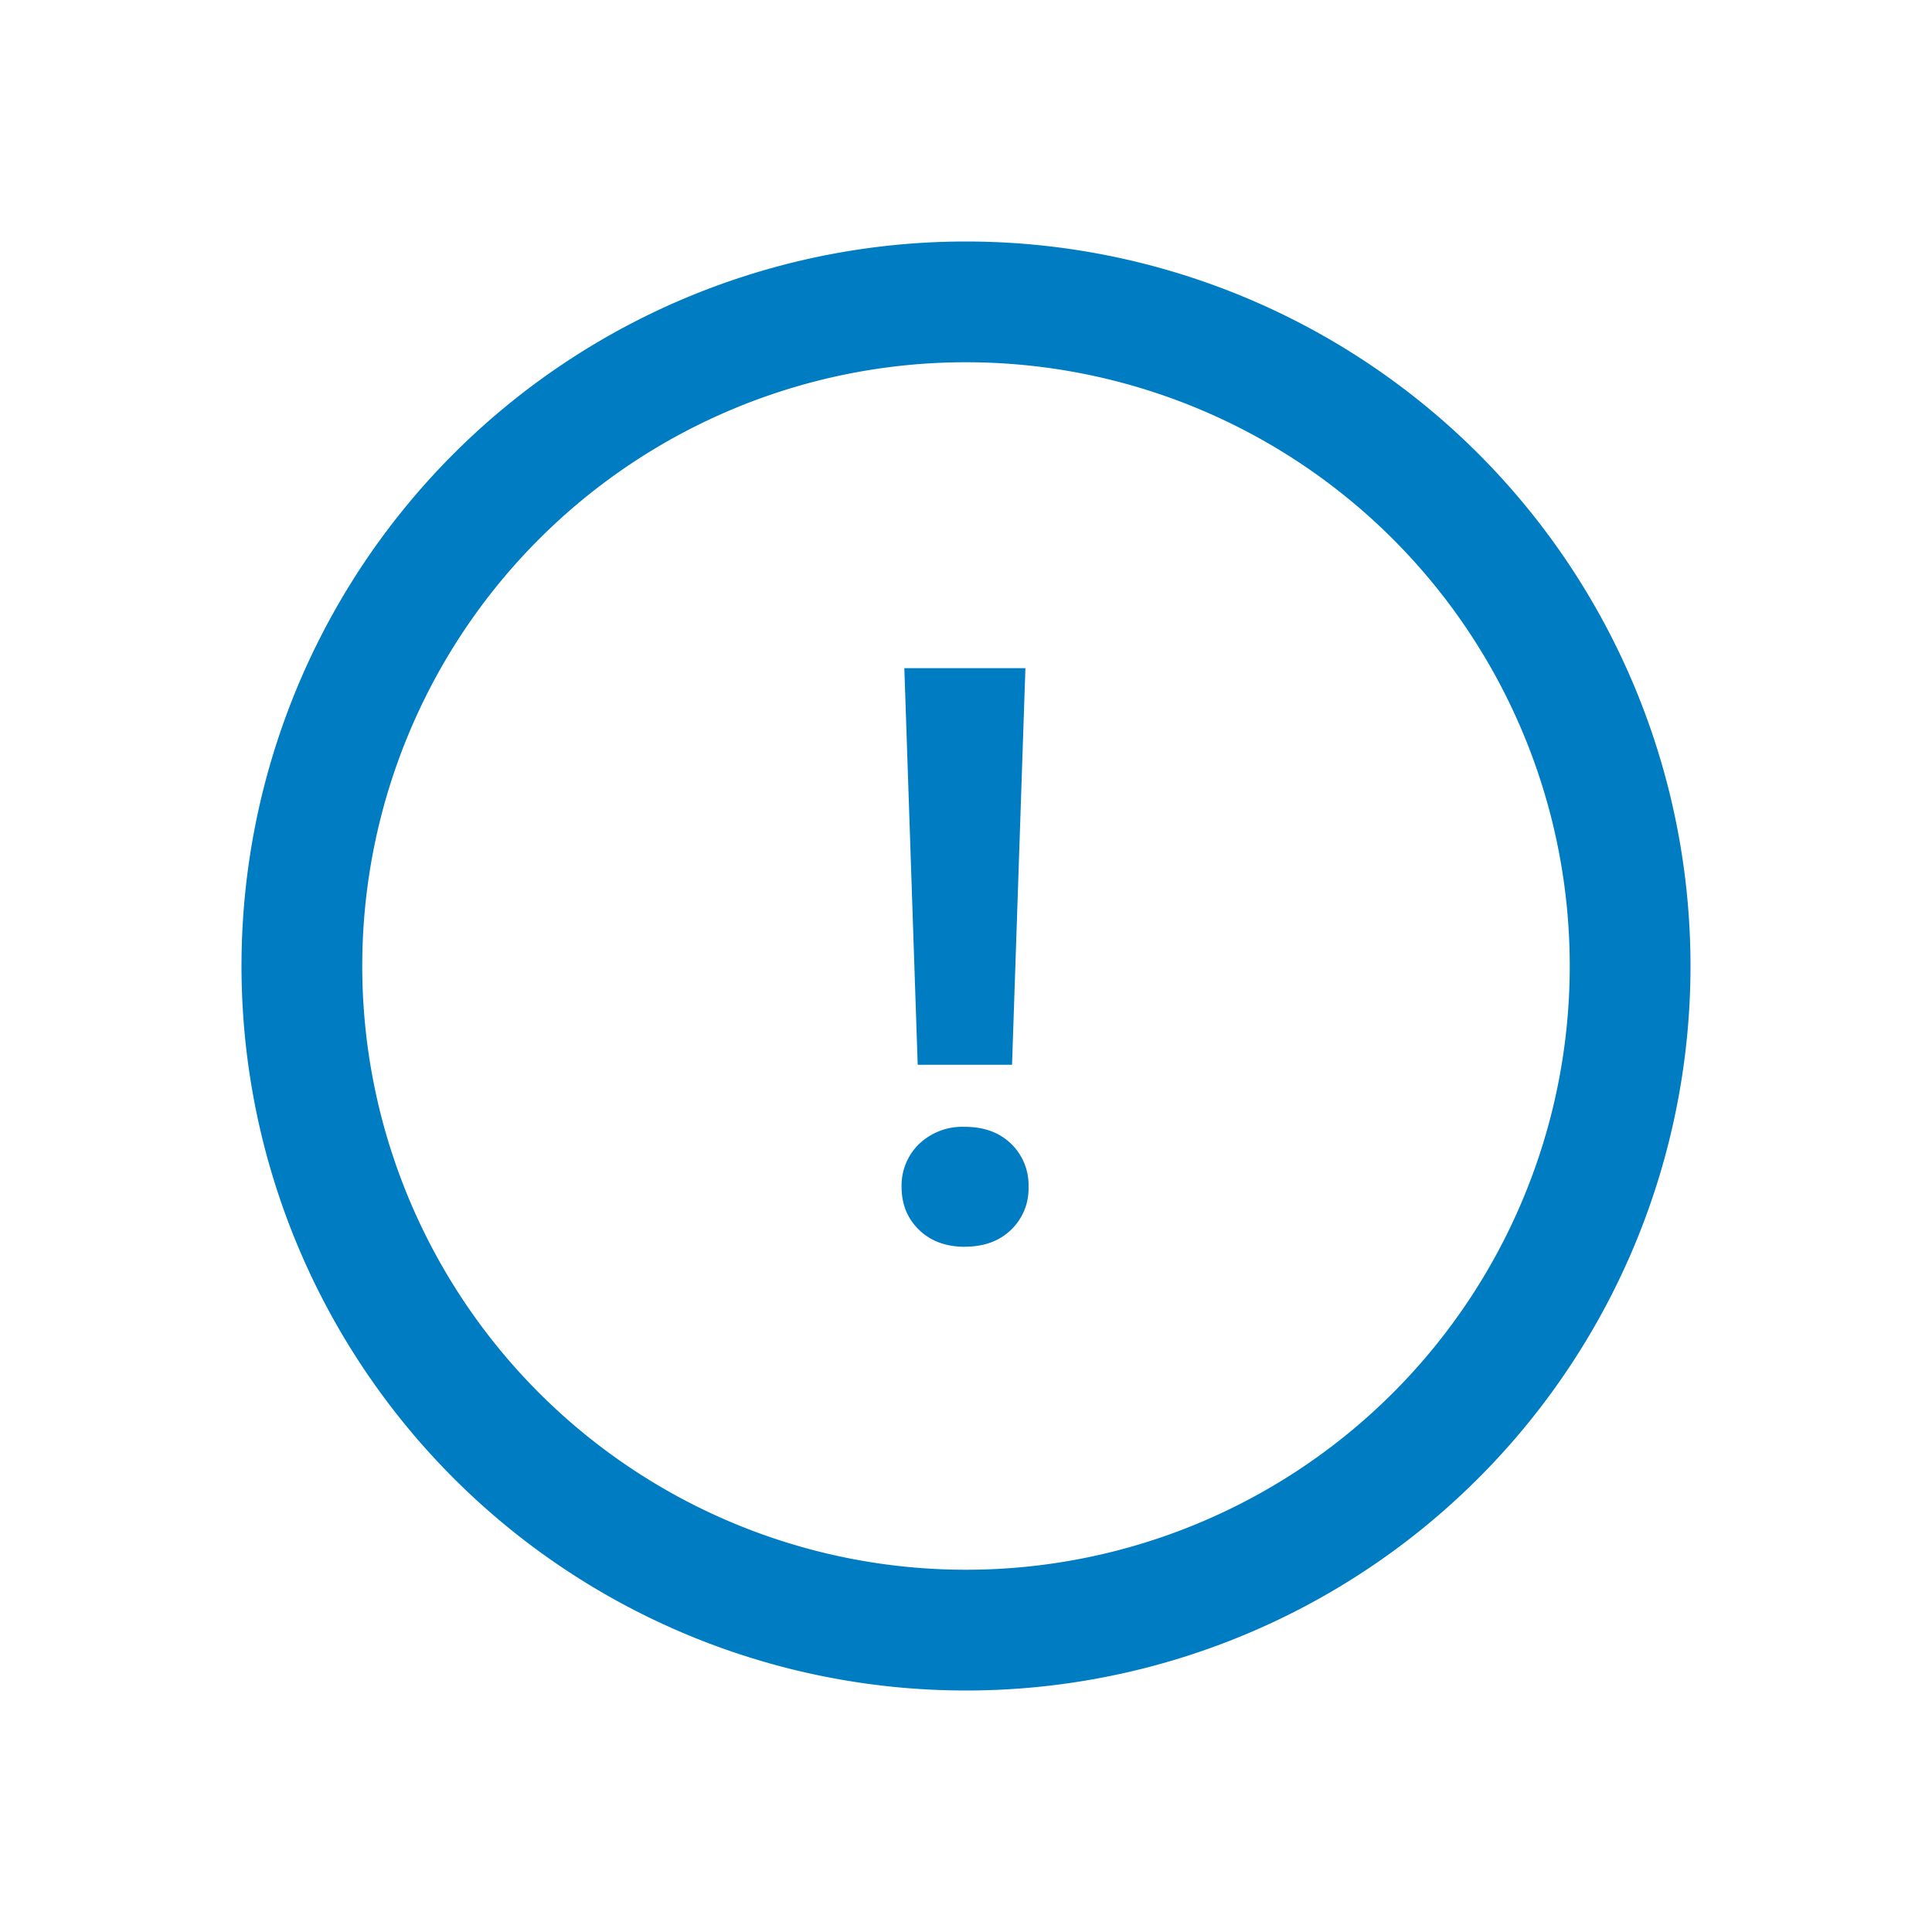
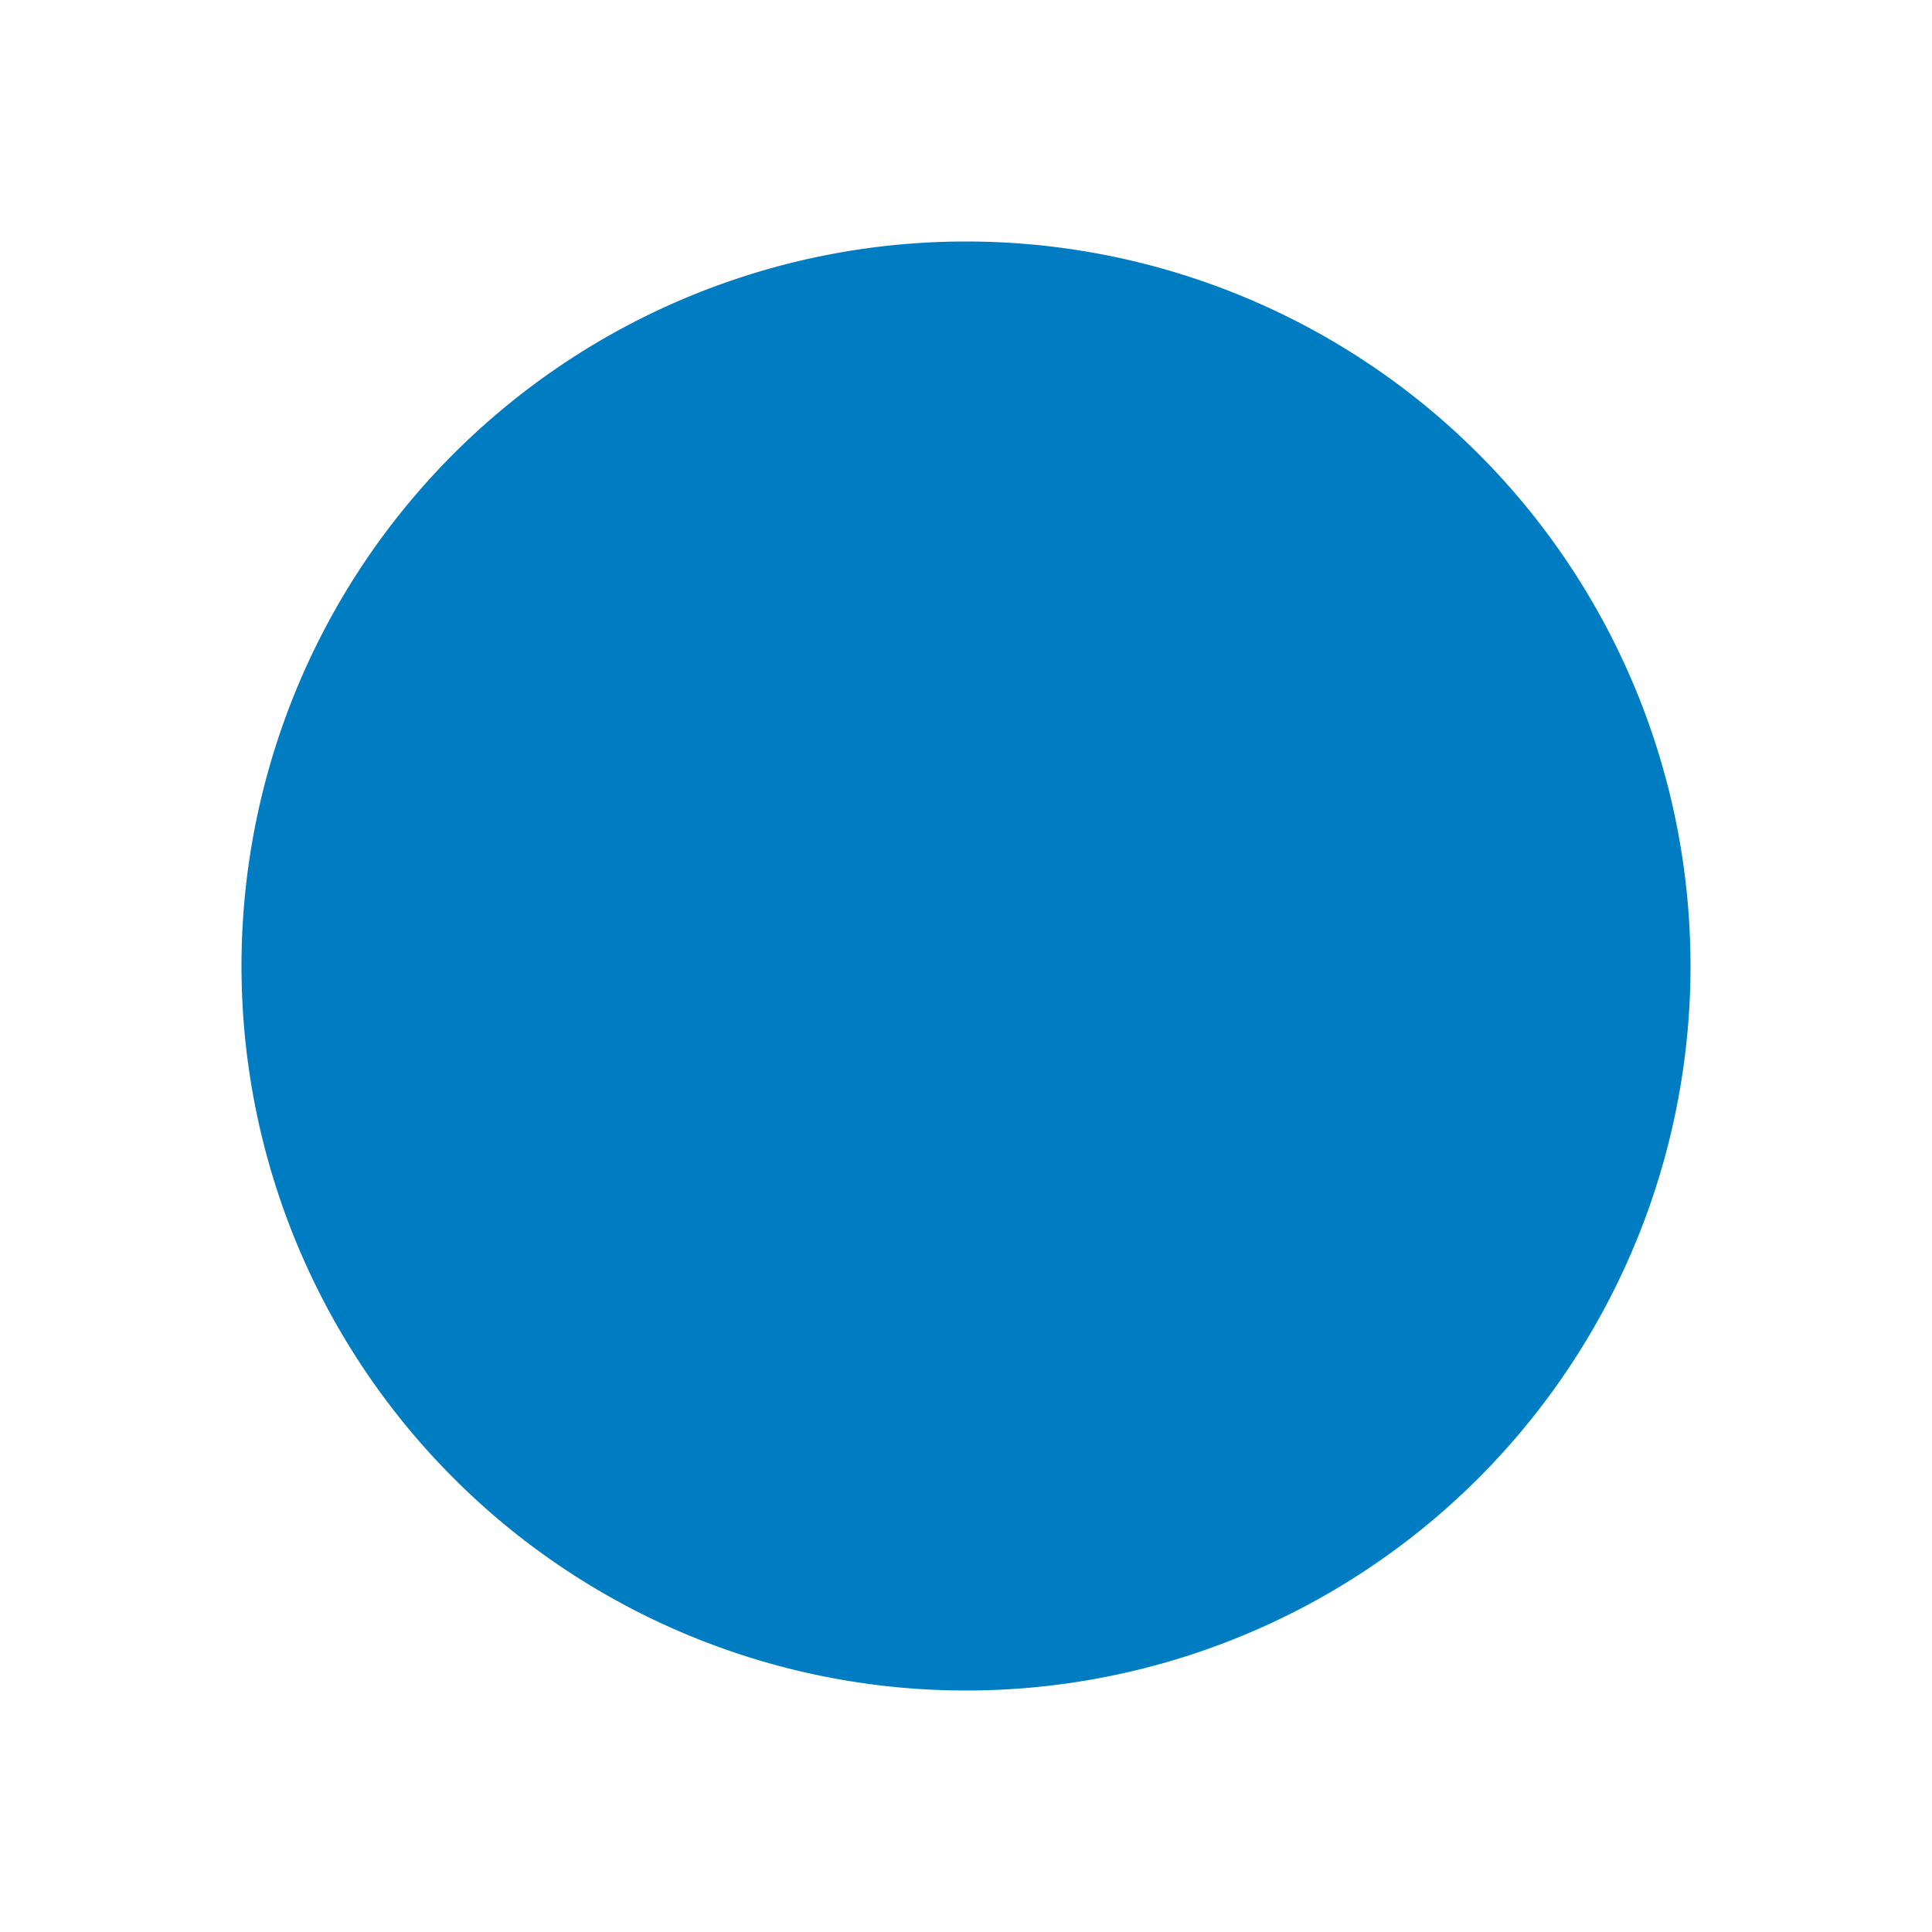
<svg xmlns="http://www.w3.org/2000/svg" width="24" height="24" viewBox="0 0 24 24" version="1.1">
  <title>AC311853-28DF-4573-ADDB-F47C302EF4DA</title>
  <defs>
    <filter id="a">
      <feColorMatrix in="SourceGraphic" type="matrix" values="0 0 0 0 0 0 0 0 0 0 0 0 0 0 0 0 0 0 1 0" />
    </filter>
  </defs>
  <g transform="translate(-12 -12)" filter="url(#a)" stroke="none" stroke-width="1" fill="none" fill-rule="evenodd">
-     <path d="M12 12h24v24H12z" />
-     <path d="M24 15a9 9 0 1 1 0 18 9 9 0 0 1 0-18zm0 1.5a7.5 7.5 0 1 0 0 15 7.5 7.5 0 0 0 0-15z" fill="#007CC2" fill-rule="nonzero" />
+     <path d="M24 15a9 9 0 1 1 0 18 9 9 0 0 1 0-18zm0 1.5z" fill="#007CC2" fill-rule="nonzero" />
    <path d="M24.572 25.227l.166-4.927h-1.504l.166 4.927h1.172zm-.586 2.26c.238 0 .429-.07.574-.21a.709.709 0 0 0 .217-.532.714.714 0 0 0-.217-.537c-.145-.14-.336-.21-.574-.21a.779.779 0 0 0-.569.213.716.716 0 0 0-.217.534c0 .215.072.393.217.533.145.14.335.21.57.21z" fill="#007CC2" fill-rule="nonzero" />
  </g>
</svg>